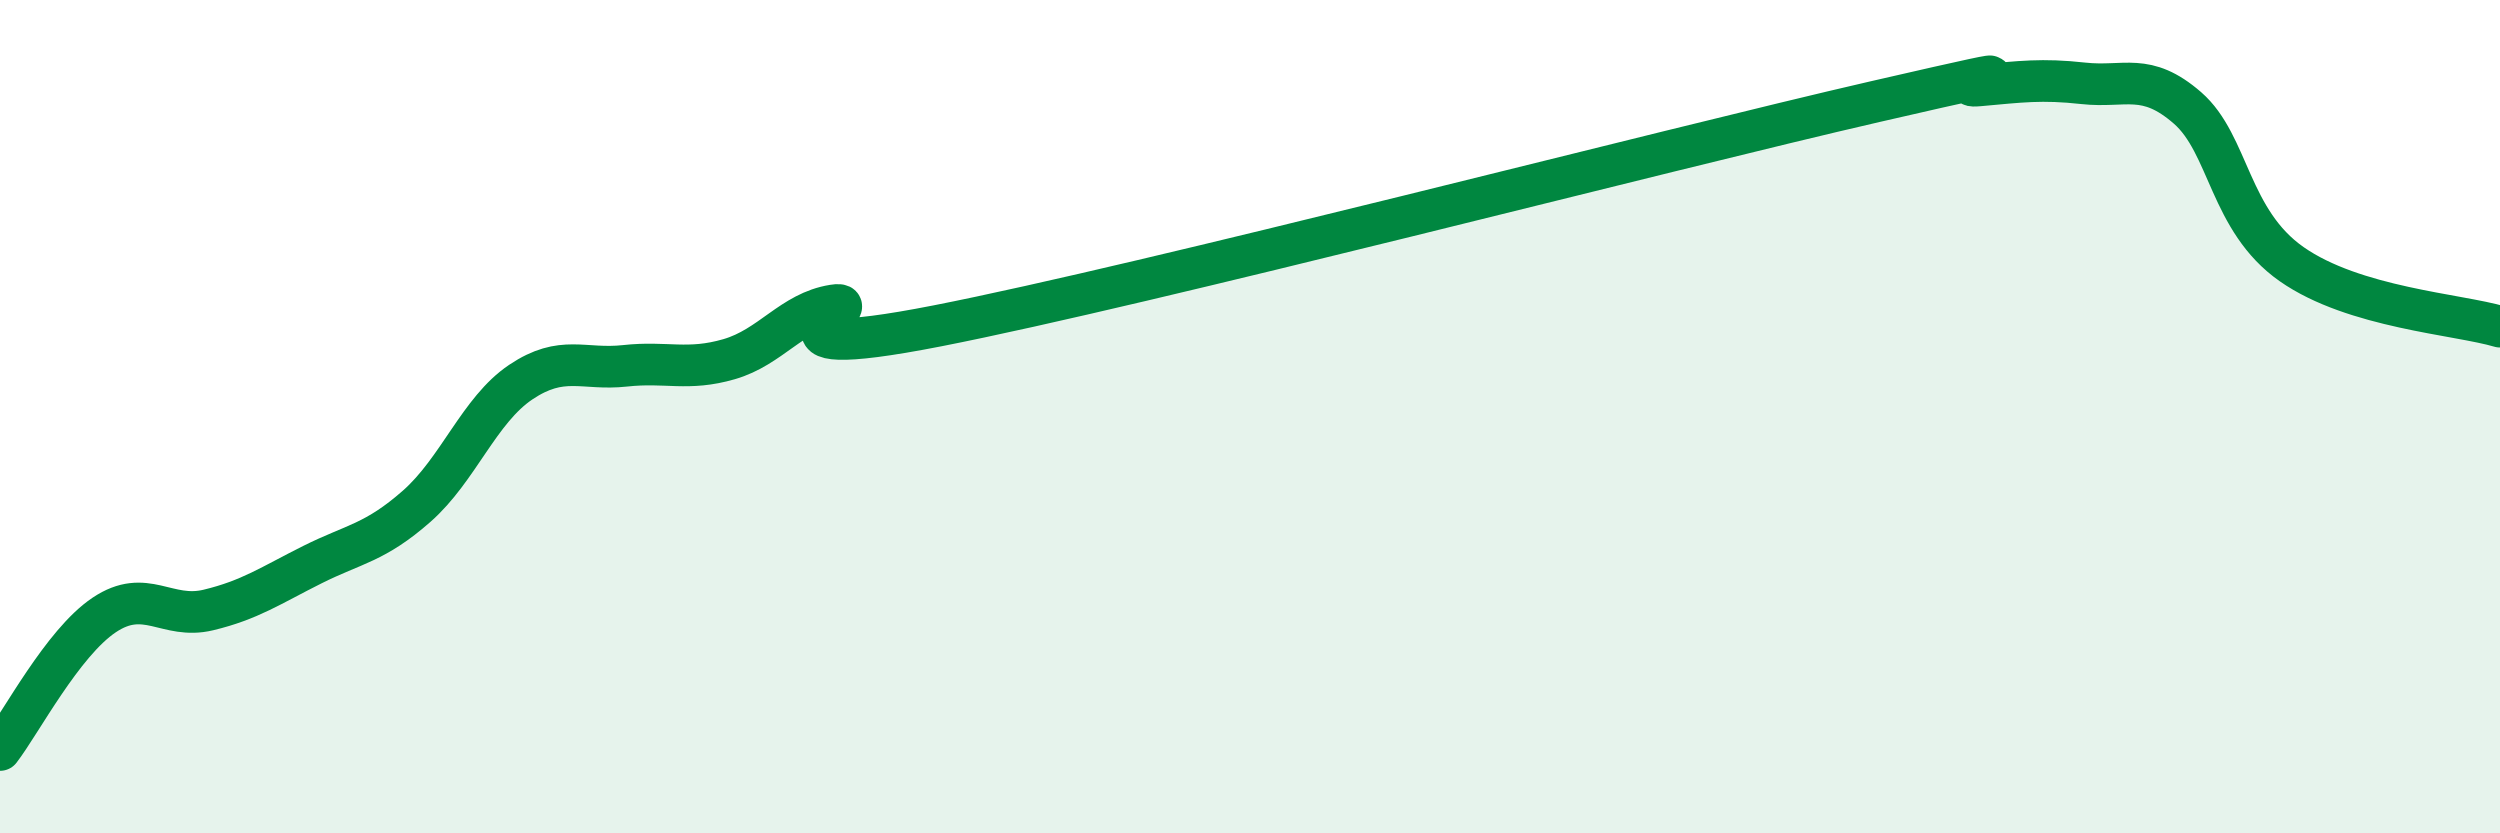
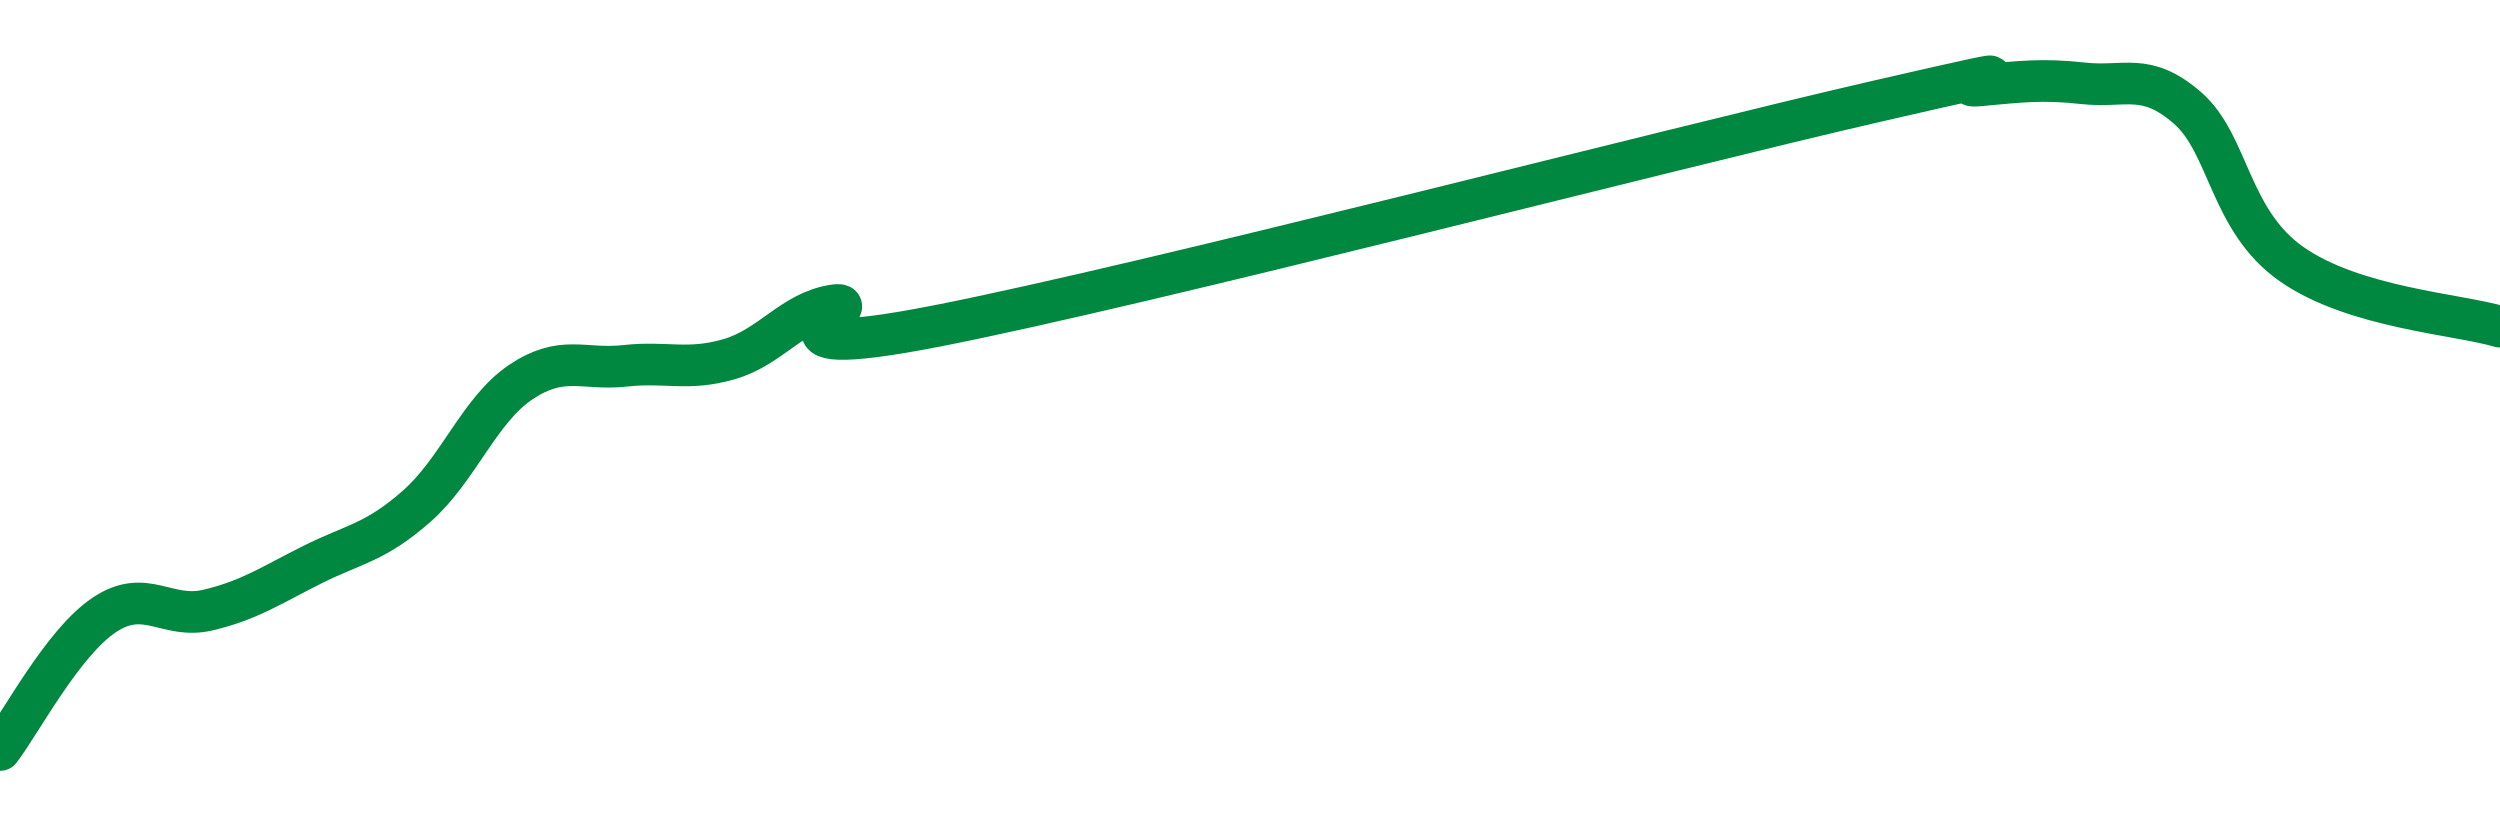
<svg xmlns="http://www.w3.org/2000/svg" width="60" height="20" viewBox="0 0 60 20">
-   <path d="M 0,18 C 0.5,17.35 1.5,15.43 2.5,14.76 C 3.5,14.09 4,14.88 5,14.64 C 6,14.4 6.5,14.05 7.5,13.55 C 8.5,13.05 9,13.03 10,12.15 C 11,11.27 11.5,9.84 12.5,9.17 C 13.5,8.5 14,8.89 15,8.78 C 16,8.67 16.5,8.91 17.5,8.62 C 18.5,8.33 19,7.49 20,7.33 C 21,7.17 17.5,8.8 22.5,7.82 C 27.5,6.84 40,3.59 45,2.44 C 50,1.29 46.5,2.14 47.5,2.05 C 48.5,1.96 49,1.89 50,2 C 51,2.11 51.5,1.72 52.5,2.59 C 53.5,3.46 53.5,5.29 55,6.34 C 56.5,7.39 59,7.54 60,7.84L60 20L0 20Z" fill="#008740" opacity="0.1" stroke-linecap="round" stroke-linejoin="round" />
  <path d="M 0,18 C 0.5,17.35 1.5,15.43 2.5,14.76 C 3.5,14.09 4,14.88 5,14.64 C 6,14.4 6.5,14.05 7.5,13.55 C 8.5,13.05 9,13.03 10,12.15 C 11,11.27 11.5,9.84 12.5,9.17 C 13.5,8.5 14,8.89 15,8.78 C 16,8.67 16.5,8.91 17.5,8.62 C 18.5,8.33 19,7.49 20,7.33 C 21,7.17 17.5,8.8 22.5,7.82 C 27.5,6.84 40,3.59 45,2.44 C 50,1.29 46.5,2.14 47.5,2.05 C 48.5,1.96 49,1.89 50,2 C 51,2.11 51.5,1.72 52.5,2.59 C 53.5,3.46 53.5,5.29 55,6.34 C 56.5,7.39 59,7.54 60,7.84" stroke="#008740" stroke-width="1" fill="none" stroke-linecap="round" stroke-linejoin="round" />
</svg>